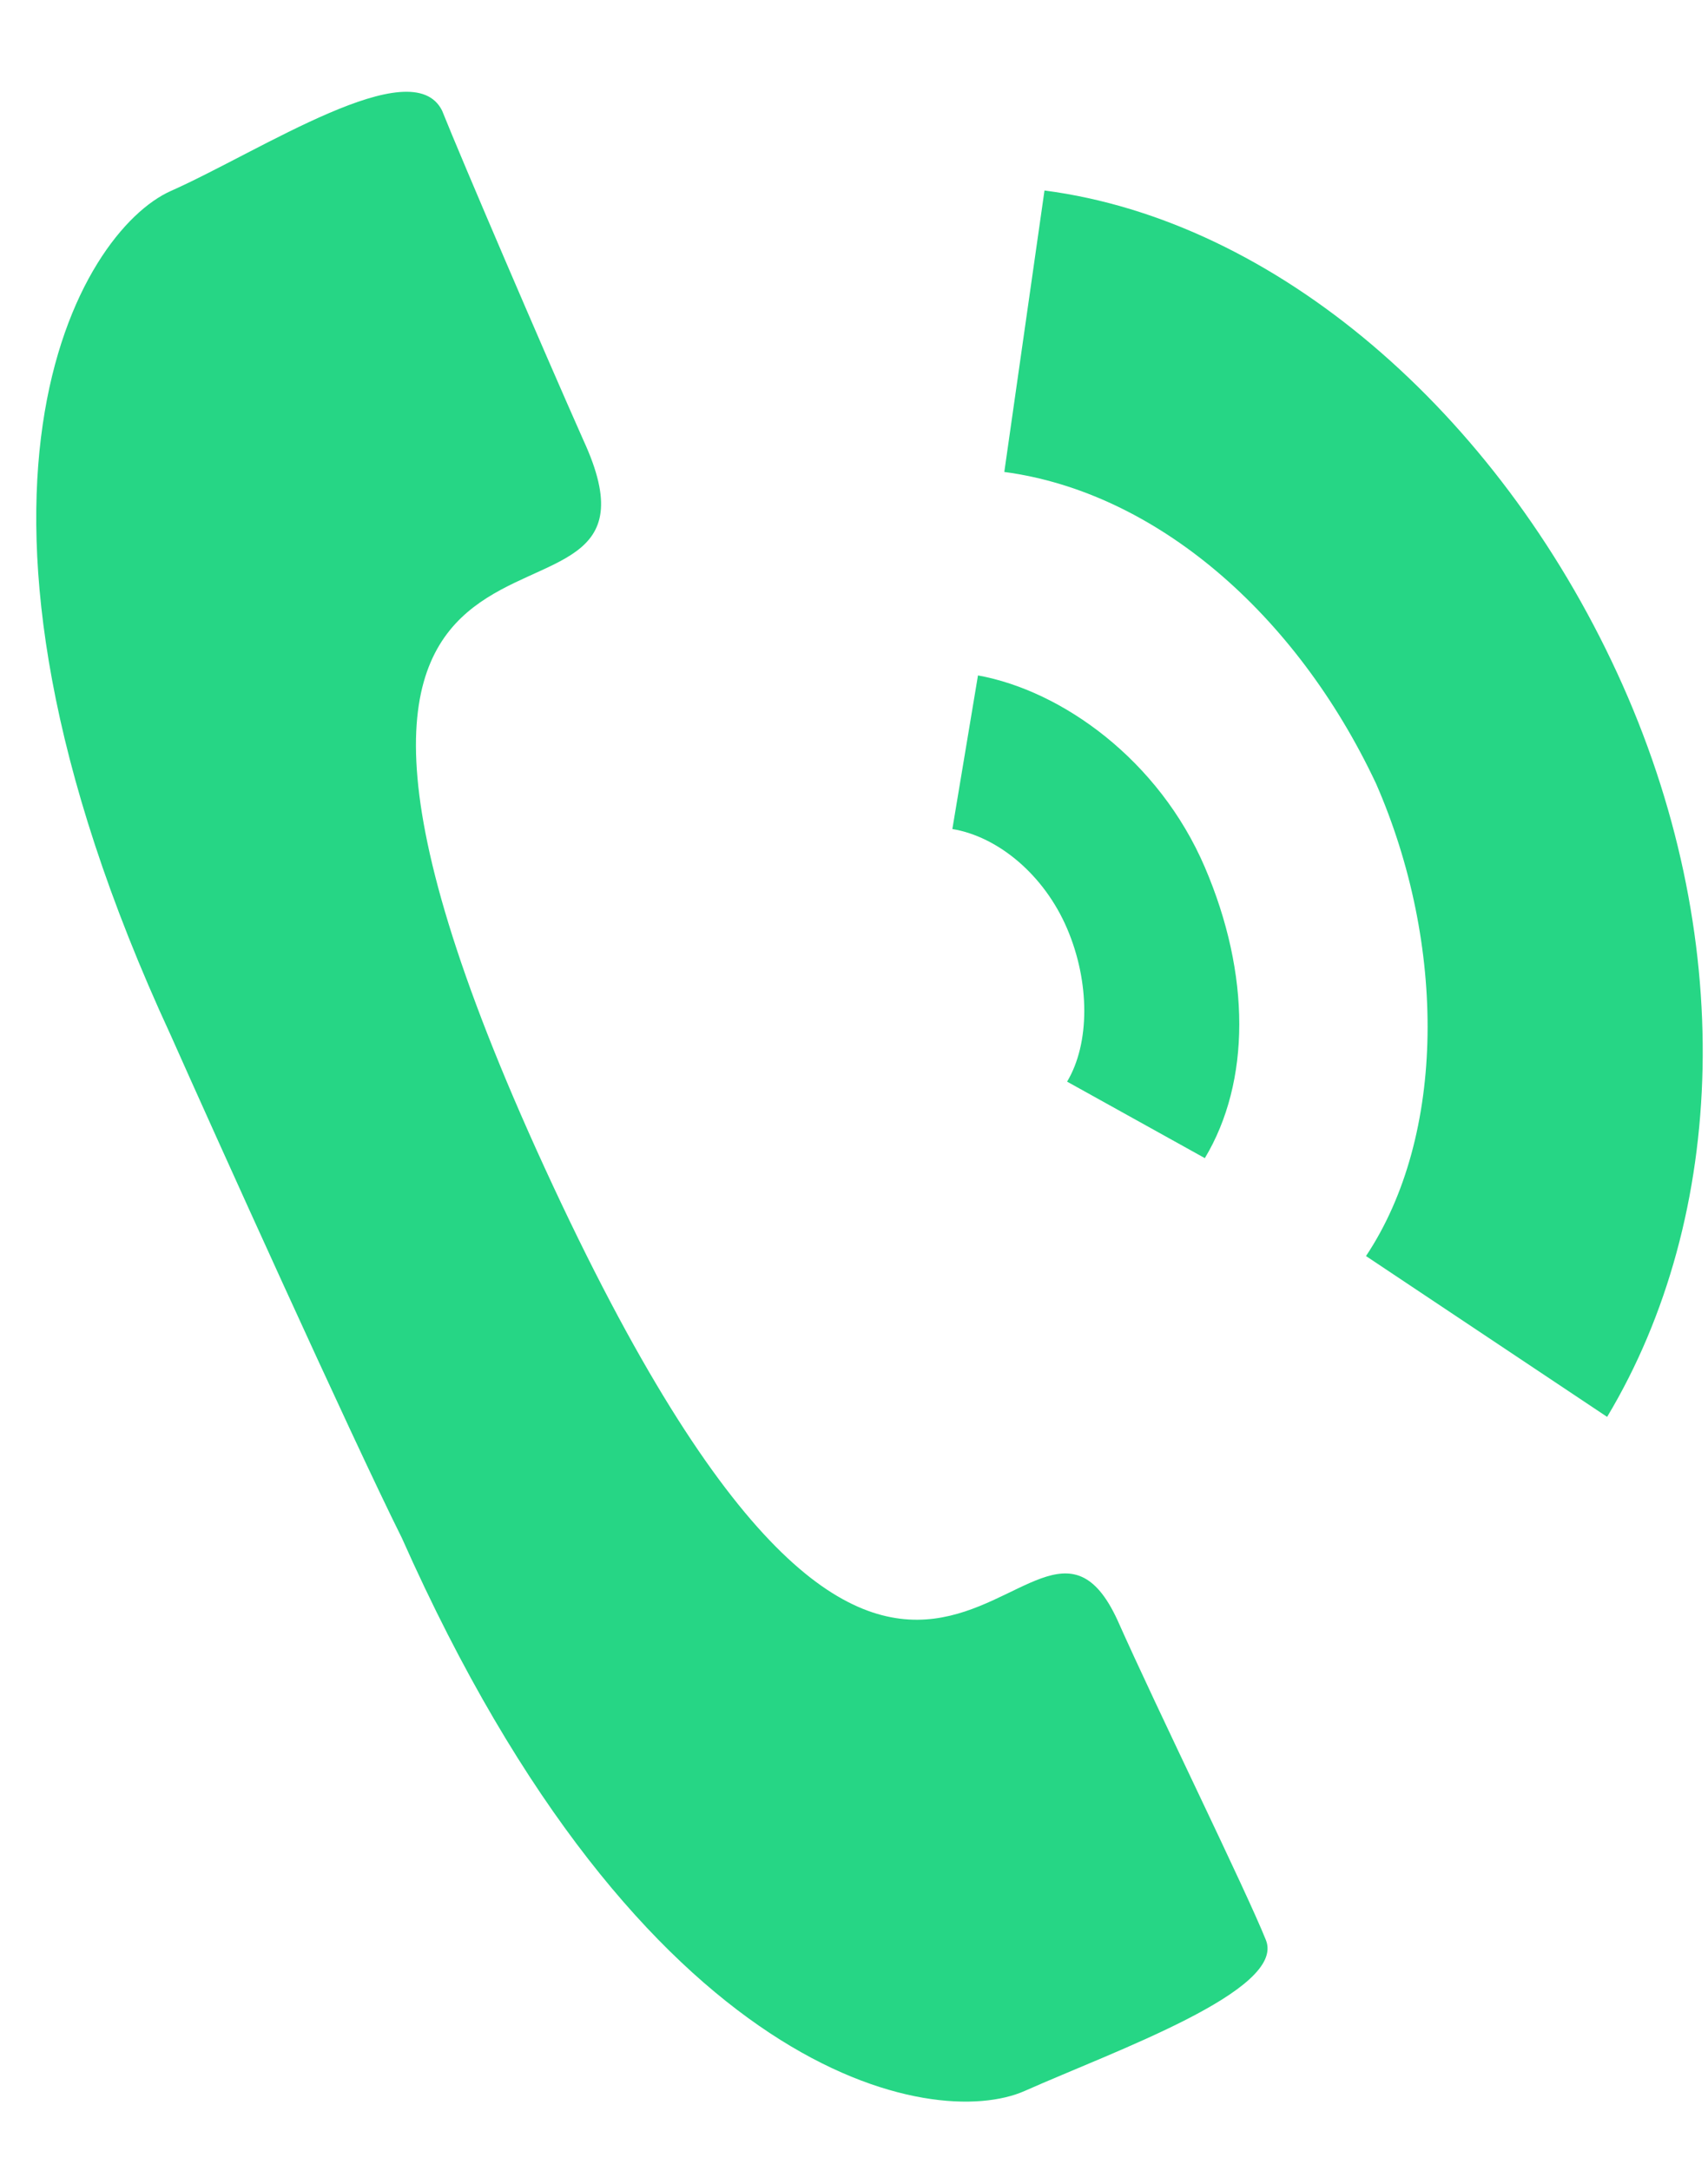
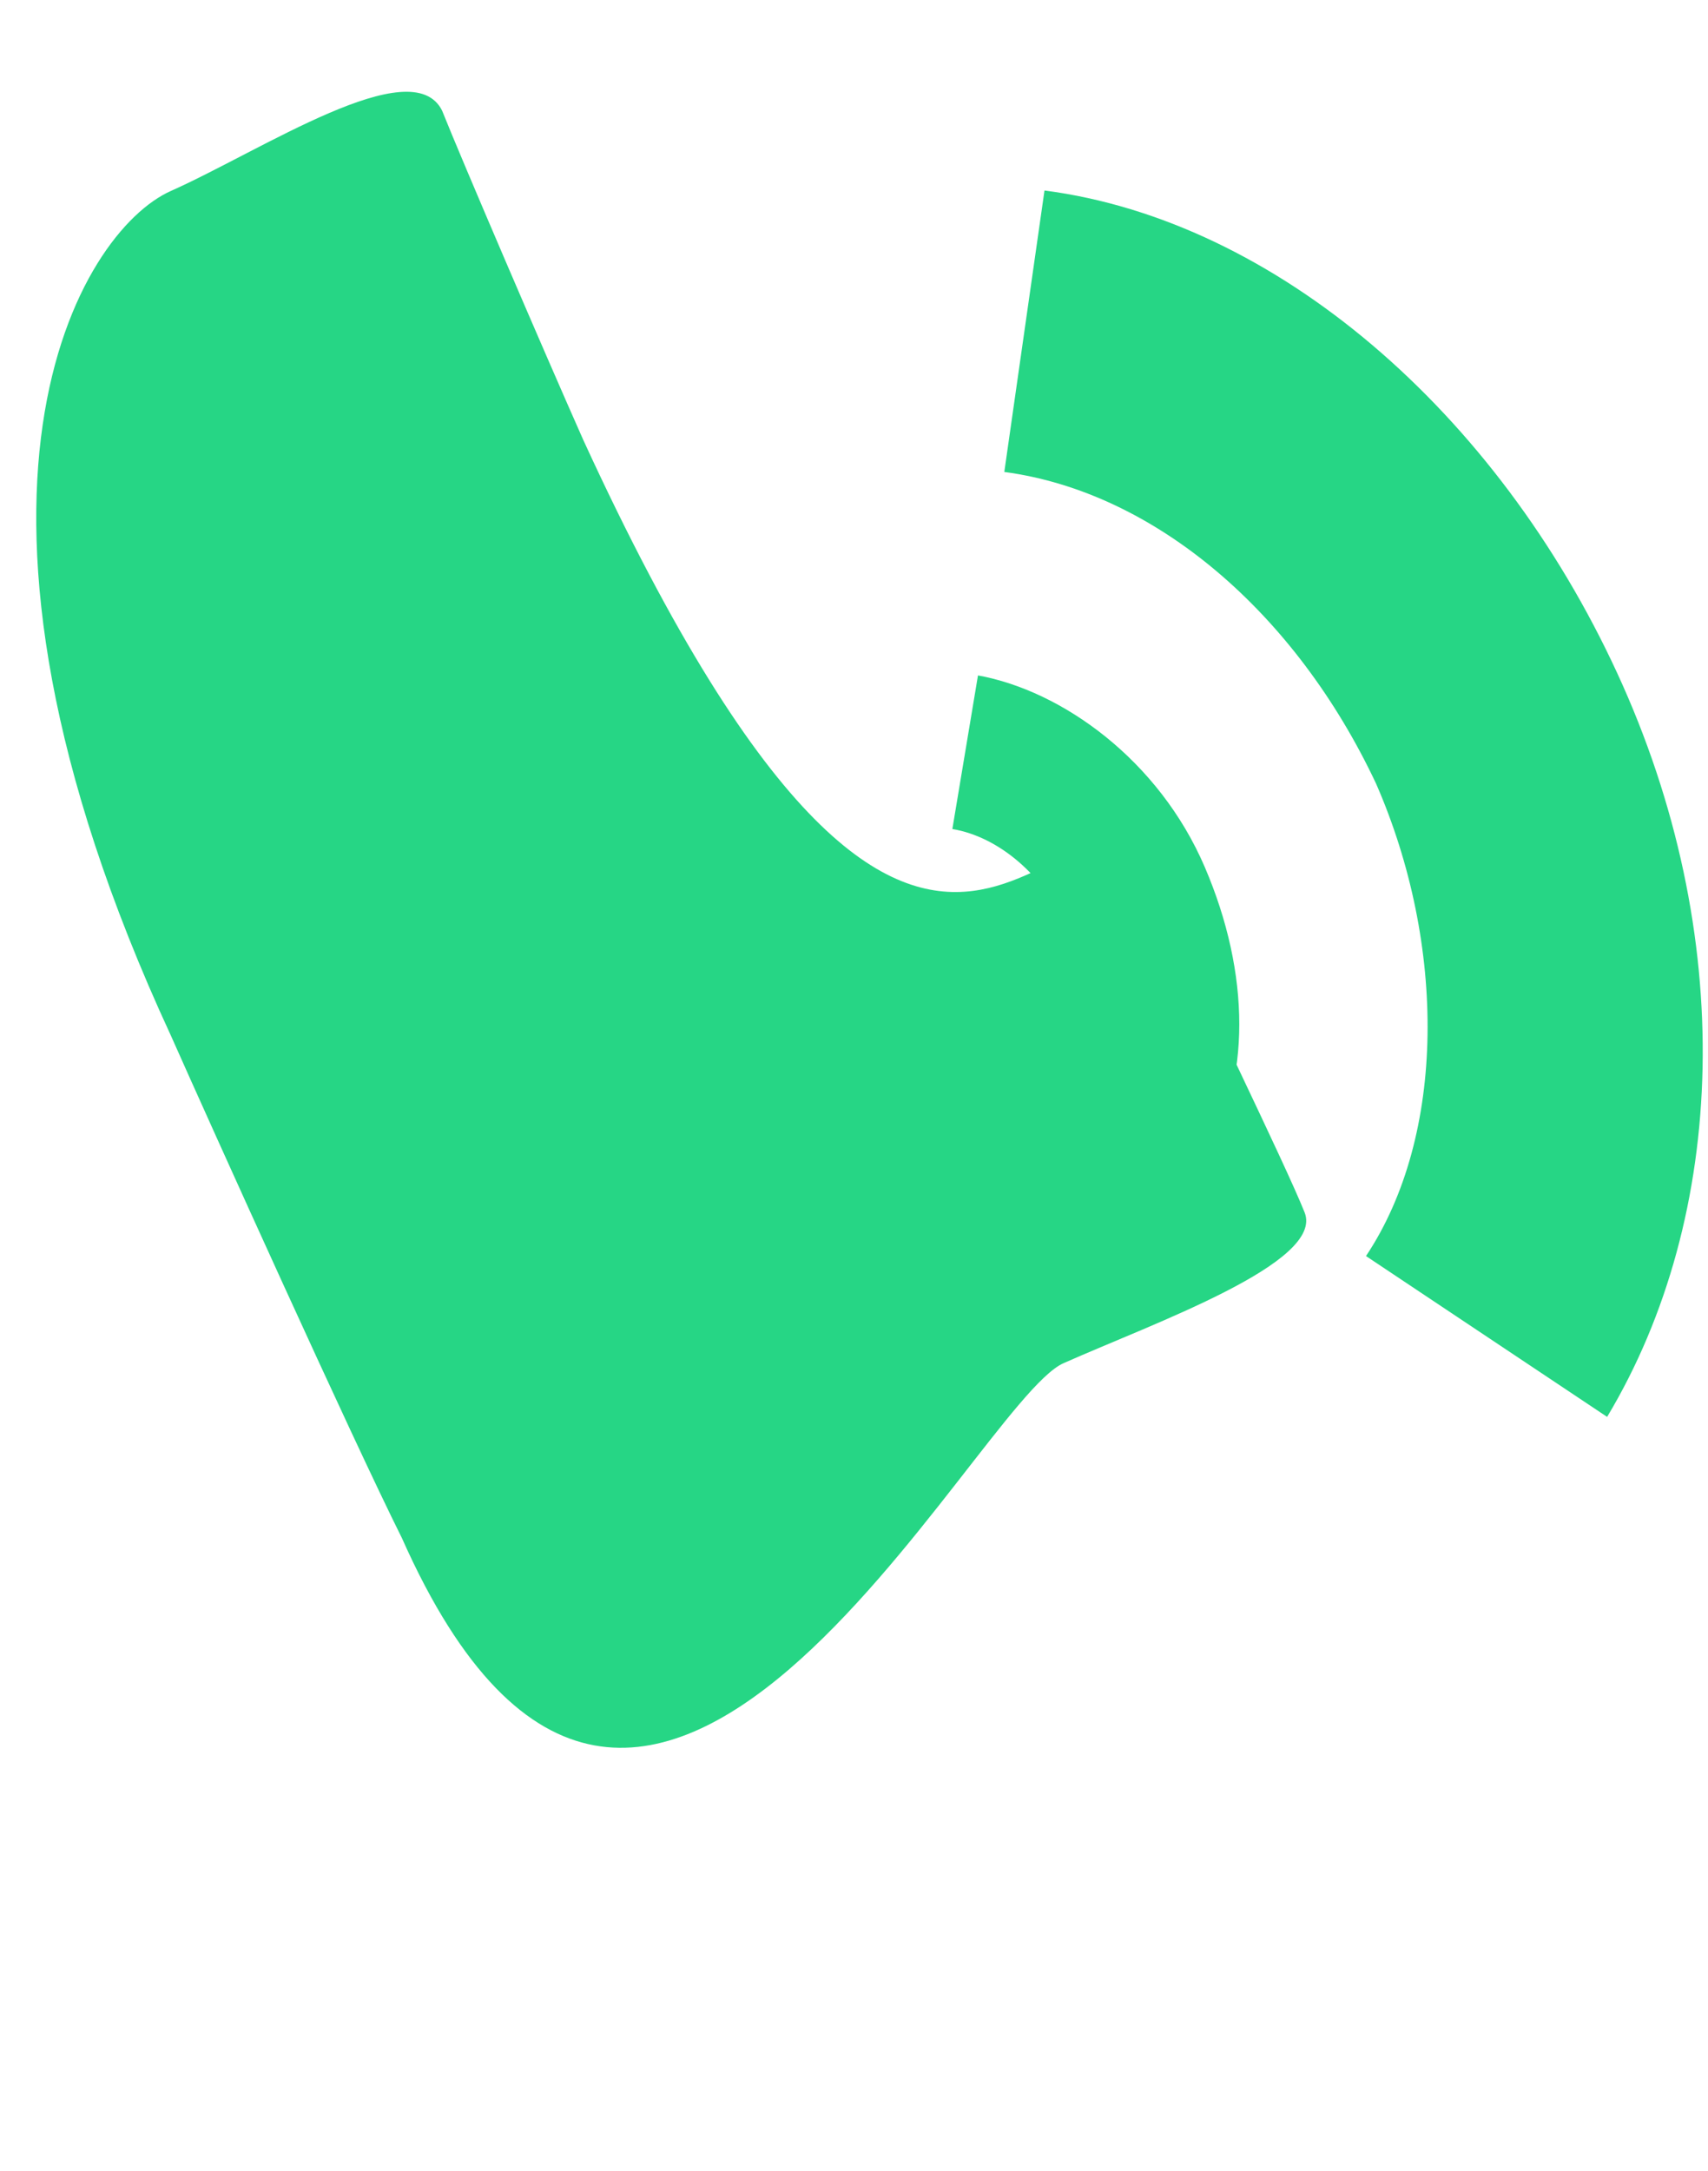
<svg xmlns="http://www.w3.org/2000/svg" version="1.1" id="Layer_1" x="0px" y="0px" viewBox="0 0 17 21.6" style="enable-background:new 0 0 17 21.6;" xml:space="preserve">
  <style type="text/css">
	.st0{fill:#26d685;}
</style>
-   <path class="st0" d="M1.7,10.3c-2.5-5.4-0.9-8,0-8.4s2.4-1.4,2.7-0.8c0.2,0.5,1.007,2.38,1.407,3.28  c1.161,2.516-3.944-0.505-0.385,7.239c3.637,7.912,4.798,2.543,5.7,4.497c0.4,0.9,1.278,2.684,1.478,3.184s-1.5,1.1-2.4,1.5  S6.4,20.7,4,15.3C3.5,14.3,2.1,11.2,1.7,10.3z M9.734,6.719c0.838,0.152,1.801,0.842,2.258,1.908s0.457,2.132,0,2.894l-1.371-0.761  c0.228-0.381,0.228-0.99,0-1.523c-0.228-0.533-0.685-0.914-1.142-0.99L9.734,6.719z M10.396,1.895c2.3,0.3,4.5,2.2,5.7,4.8  s1.1,5.4-0.1,7.4l-2.4-1.6c0.8-1.2,0.8-3.1,0.1-4.7c-0.8-1.7-2.2-2.9-3.7-3.1L10.396,1.895z" />
+   <path class="st0" d="M1.7,10.3c-2.5-5.4-0.9-8,0-8.4s2.4-1.4,2.7-0.8c0.2,0.5,1.007,2.38,1.407,3.28  c3.637,7.912,4.798,2.543,5.7,4.497c0.4,0.9,1.278,2.684,1.478,3.184s-1.5,1.1-2.4,1.5  S6.4,20.7,4,15.3C3.5,14.3,2.1,11.2,1.7,10.3z M9.734,6.719c0.838,0.152,1.801,0.842,2.258,1.908s0.457,2.132,0,2.894l-1.371-0.761  c0.228-0.381,0.228-0.99,0-1.523c-0.228-0.533-0.685-0.914-1.142-0.99L9.734,6.719z M10.396,1.895c2.3,0.3,4.5,2.2,5.7,4.8  s1.1,5.4-0.1,7.4l-2.4-1.6c0.8-1.2,0.8-3.1,0.1-4.7c-0.8-1.7-2.2-2.9-3.7-3.1L10.396,1.895z" />
</svg>